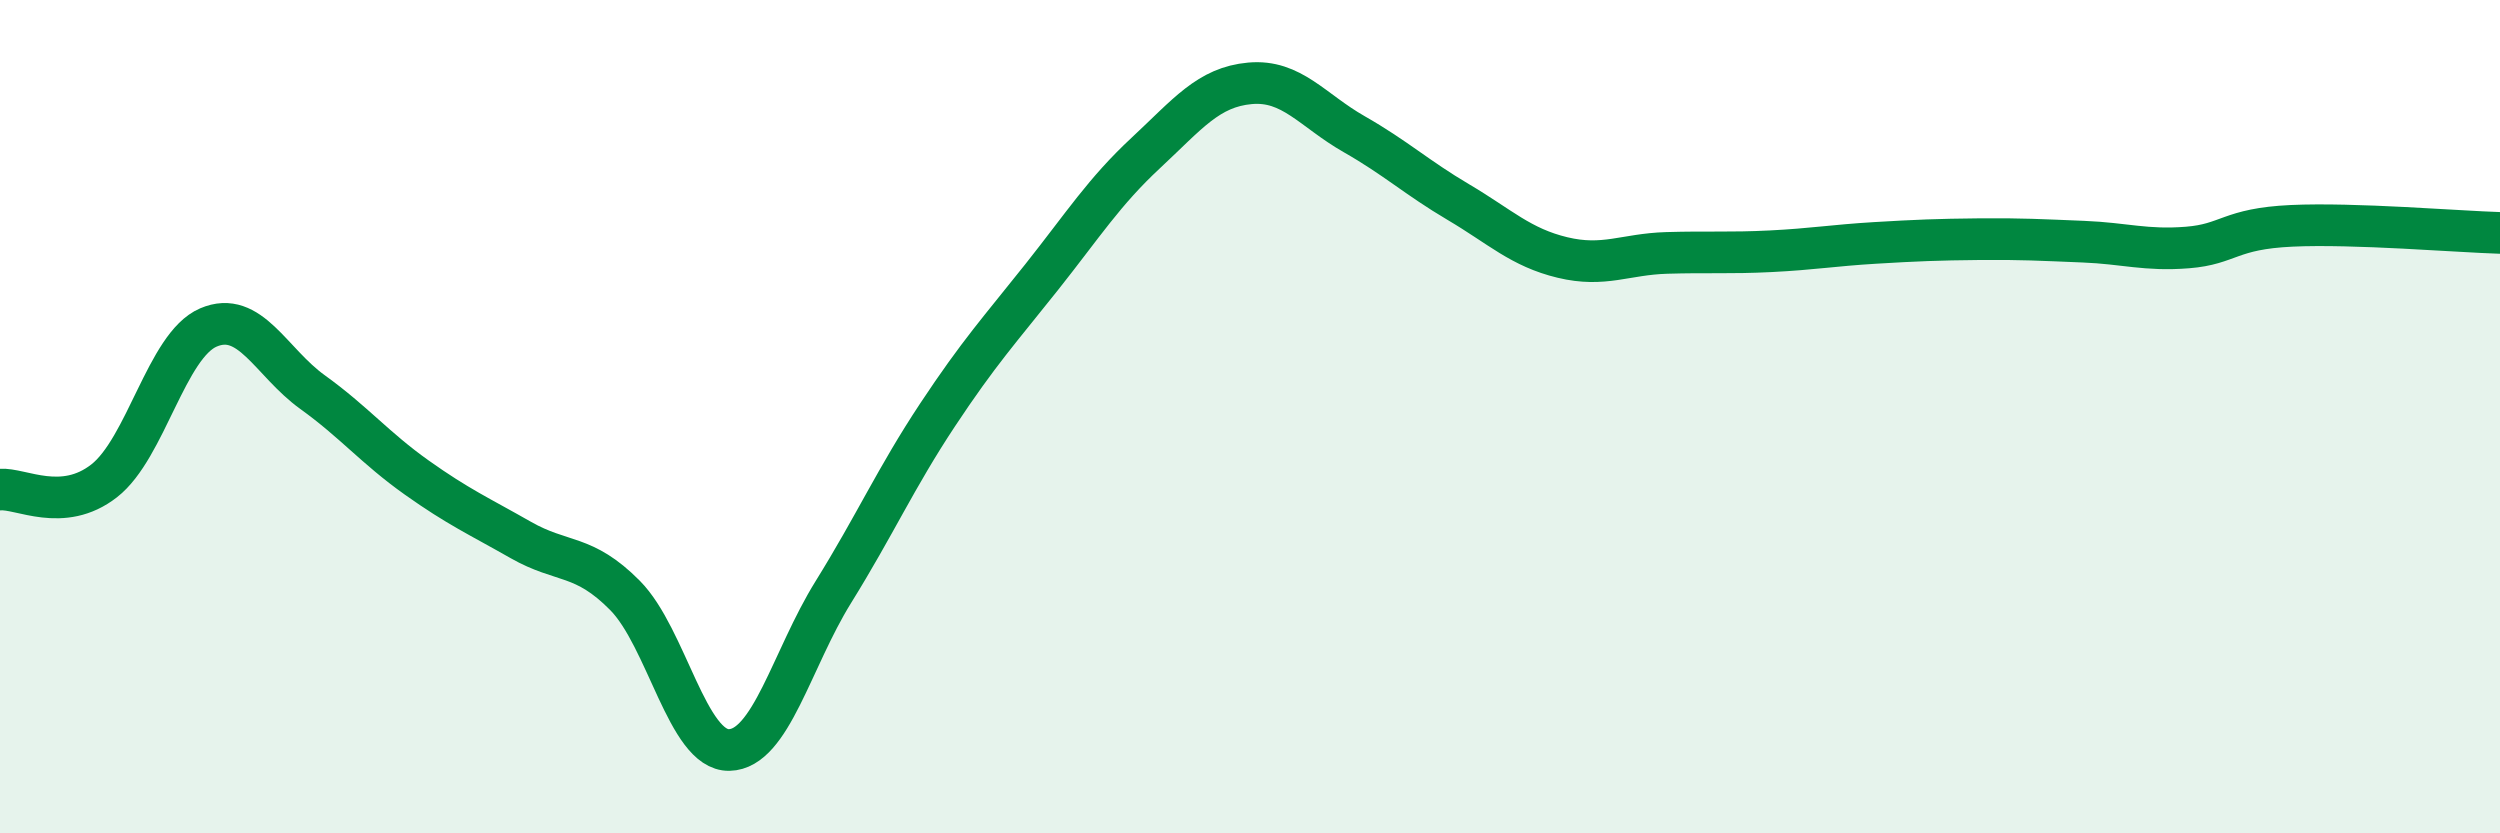
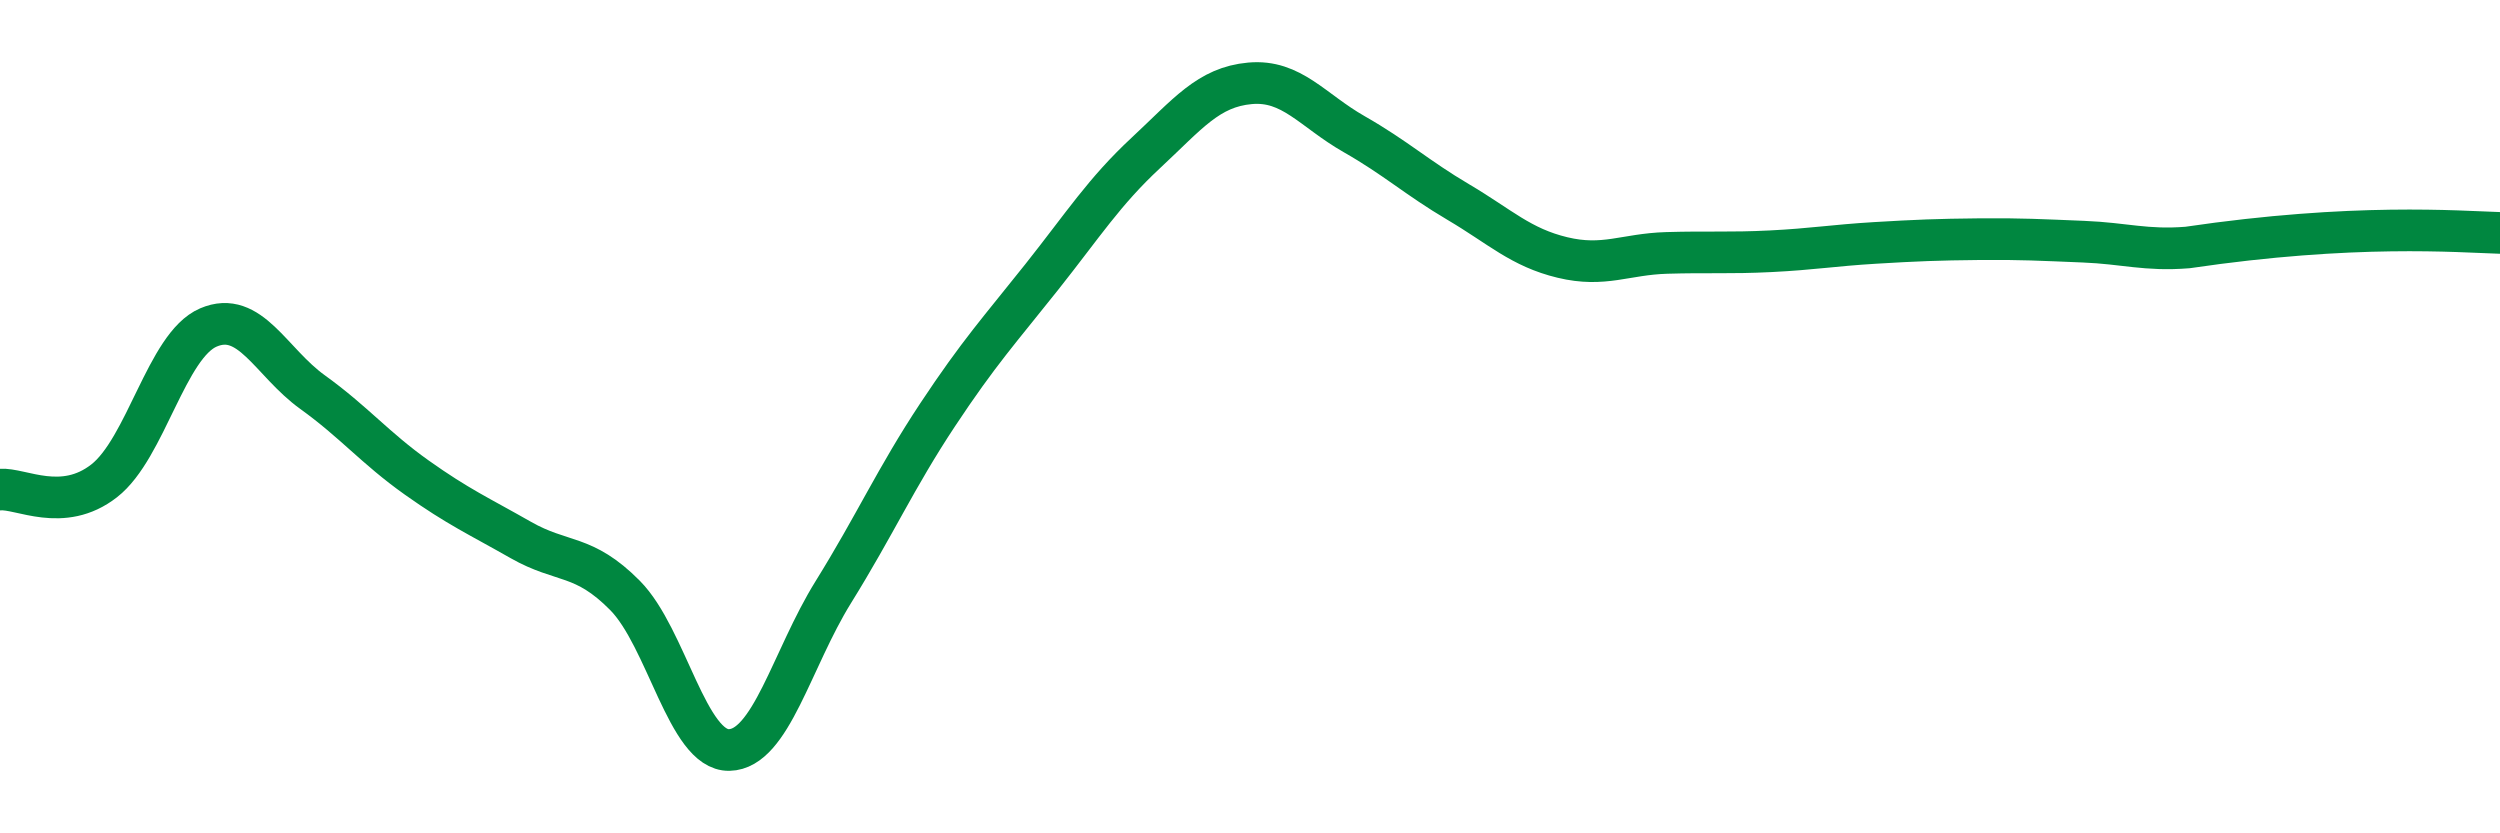
<svg xmlns="http://www.w3.org/2000/svg" width="60" height="20" viewBox="0 0 60 20">
-   <path d="M 0,11.75 C 0.5,11.71 1.5,12.32 2.5,11.54 C 3.5,10.76 4,8.29 5,7.86 C 6,7.43 6.5,8.69 7.5,9.41 C 8.5,10.13 9,10.75 10,11.46 C 11,12.17 11.5,12.39 12.5,12.96 C 13.5,13.53 14,13.28 15,14.29 C 16,15.3 16.5,18.02 17.5,18 C 18.5,17.98 19,15.82 20,14.21 C 21,12.6 21.5,11.47 22.5,9.96 C 23.5,8.45 24,7.91 25,6.65 C 26,5.39 26.5,4.6 27.5,3.67 C 28.5,2.74 29,2.09 30,2 C 31,1.91 31.5,2.65 32.5,3.22 C 33.5,3.79 34,4.26 35,4.85 C 36,5.44 36.5,5.94 37.5,6.18 C 38.5,6.42 39,6.1 40,6.07 C 41,6.04 41.5,6.08 42.5,6.03 C 43.5,5.98 44,5.89 45,5.83 C 46,5.77 46.5,5.75 47.5,5.74 C 48.5,5.73 49,5.76 50,5.8 C 51,5.84 51.5,6.02 52.5,5.94 C 53.5,5.86 53.5,5.49 55,5.42 C 56.5,5.35 59,5.56 60,5.59L60 20L0 20Z" fill="#008740" opacity="0.1" stroke-linecap="round" stroke-linejoin="round" />
-   <path d="M 0,11.75 C 0.5,11.71 1.5,12.32 2.5,11.54 C 3.5,10.76 4,8.29 5,7.86 C 6,7.43 6.5,8.69 7.5,9.41 C 8.5,10.13 9,10.75 10,11.46 C 11,12.17 11.5,12.39 12.5,12.96 C 13.5,13.53 14,13.28 15,14.29 C 16,15.3 16.5,18.02 17.5,18 C 18.5,17.98 19,15.82 20,14.21 C 21,12.6 21.5,11.47 22.5,9.96 C 23.5,8.45 24,7.91 25,6.65 C 26,5.39 26.5,4.6 27.5,3.67 C 28.5,2.74 29,2.09 30,2 C 31,1.91 31.5,2.65 32.5,3.22 C 33.5,3.79 34,4.26 35,4.85 C 36,5.44 36.5,5.94 37.5,6.18 C 38.5,6.42 39,6.1 40,6.07 C 41,6.04 41.5,6.08 42.5,6.03 C 43.5,5.98 44,5.89 45,5.83 C 46,5.77 46.5,5.75 47.5,5.74 C 48.5,5.73 49,5.76 50,5.8 C 51,5.84 51.5,6.02 52.5,5.94 C 53.5,5.86 53.5,5.49 55,5.42 C 56.5,5.35 59,5.56 60,5.59" stroke="#008740" stroke-width="1" fill="none" stroke-linecap="round" stroke-linejoin="round" />
+   <path d="M 0,11.75 C 0.5,11.71 1.5,12.32 2.5,11.54 C 3.5,10.76 4,8.29 5,7.86 C 6,7.43 6.5,8.69 7.5,9.41 C 8.5,10.13 9,10.75 10,11.46 C 11,12.17 11.5,12.39 12.5,12.96 C 13.5,13.53 14,13.28 15,14.29 C 16,15.3 16.5,18.02 17.5,18 C 18.5,17.98 19,15.82 20,14.21 C 21,12.6 21.5,11.47 22.5,9.96 C 23.5,8.45 24,7.91 25,6.65 C 26,5.39 26.5,4.6 27.5,3.67 C 28.5,2.74 29,2.09 30,2 C 31,1.91 31.5,2.65 32.5,3.22 C 33.5,3.79 34,4.26 35,4.85 C 36,5.44 36.5,5.94 37.5,6.18 C 38.5,6.42 39,6.1 40,6.07 C 41,6.04 41.5,6.08 42.5,6.03 C 43.5,5.98 44,5.89 45,5.83 C 46,5.77 46.5,5.75 47.5,5.74 C 48.5,5.73 49,5.76 50,5.8 C 51,5.84 51.5,6.02 52.5,5.94 C 56.5,5.35 59,5.56 60,5.59" stroke="#008740" stroke-width="1" fill="none" stroke-linecap="round" stroke-linejoin="round" />
</svg>